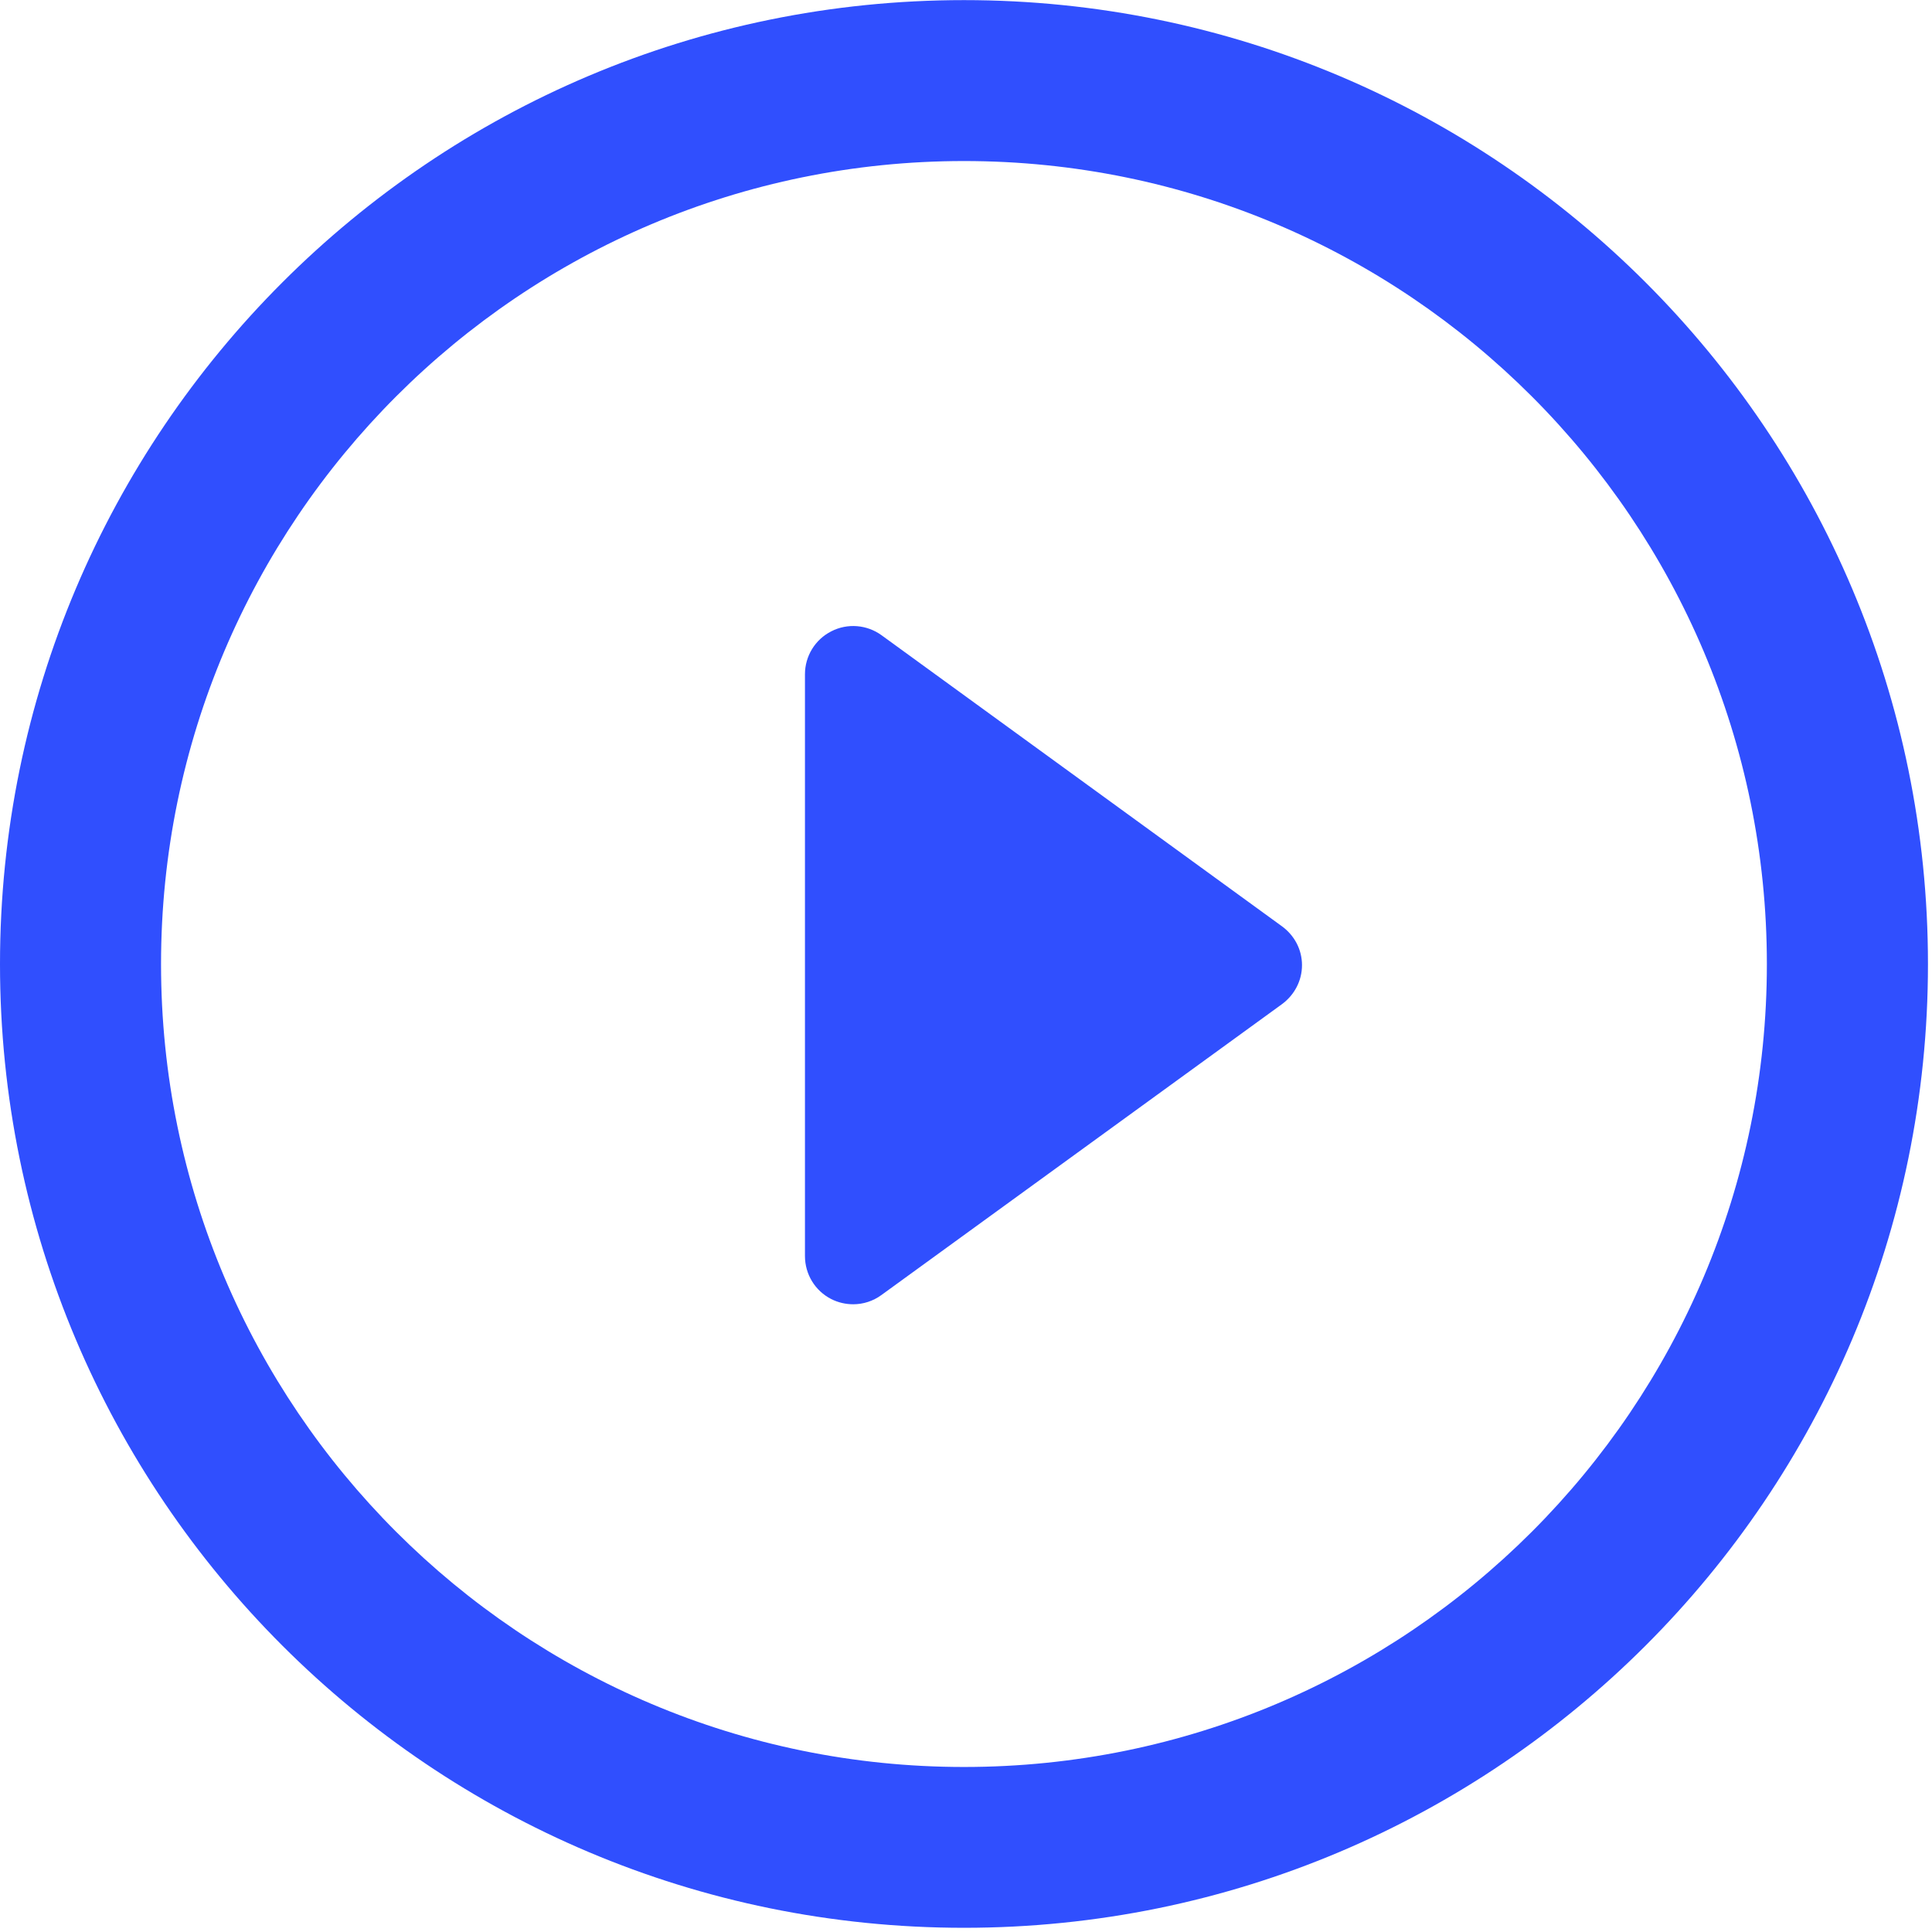
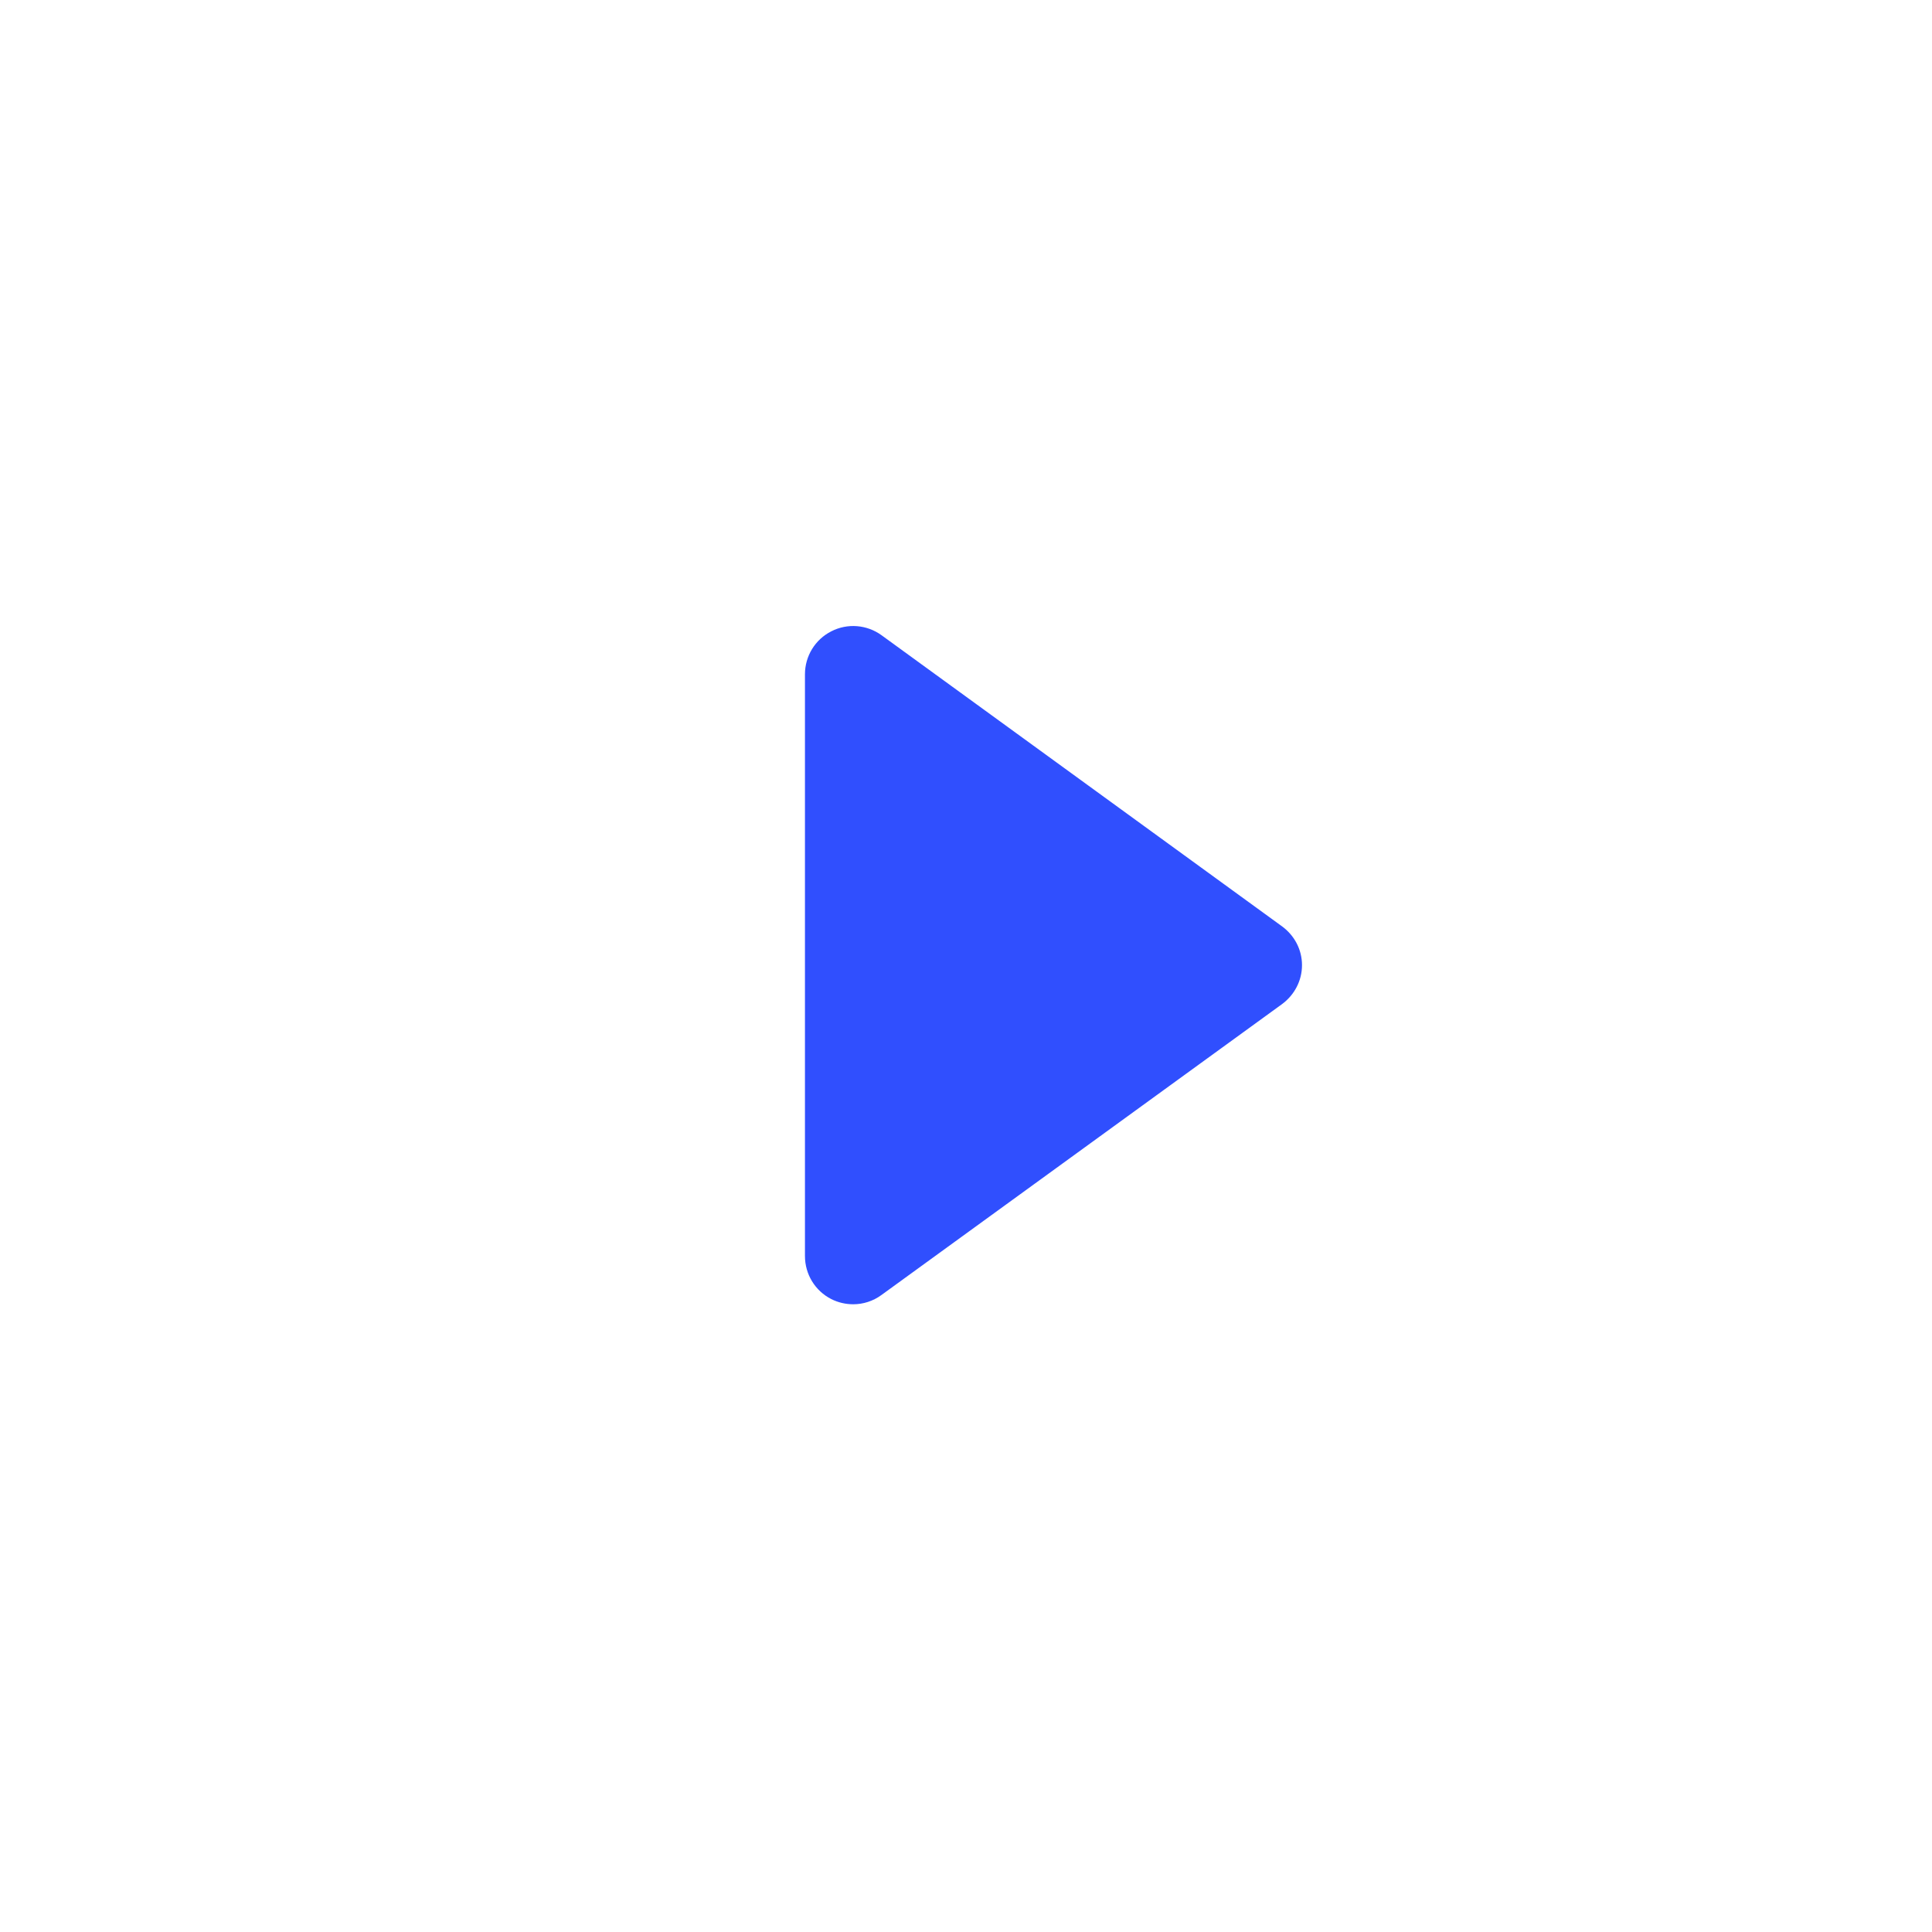
<svg xmlns="http://www.w3.org/2000/svg" width="34px" height="34px" viewBox="0 0 34 34" version="1.1">
  <title>video</title>
  <desc>Created with Sketch.</desc>
  <defs />
  <g id="Page-1" stroke="none" stroke-width="1" fill="none" fill-rule="evenodd">
    <g id="Library" transform="translate(-221, -1650)" fill="#304FFE" fill-rule="nonzero">
      <g id="video" transform="translate(221, 1650)">
        <path d="M22.56,16.301 L15.515,11.18 C15.257,10.992 14.913,10.964 14.63,11.11 C14.344,11.254 14.166,11.548 14.166,11.865 L14.166,22.104 C14.166,22.425 14.344,22.717 14.63,22.862 C14.751,22.923 14.883,22.953 15.016,22.953 C15.19,22.953 15.366,22.898 15.515,22.788 L22.56,17.672 C22.783,17.508 22.913,17.255 22.913,16.986 C22.914,16.713 22.78,16.461 22.56,16.301 Z" id="Shape" />
-         <path d="M16.965,0.002 C7.594,0.002 0,7.596 0,16.967 C0,26.335 7.594,33.926 16.965,33.926 C26.334,33.926 33.929,26.334 33.929,16.967 C33.93,7.596 26.334,0.002 16.965,0.002 Z M16.965,31.096 C9.161,31.096 2.834,24.772 2.834,16.967 C2.834,9.165 9.161,2.834 16.965,2.834 C24.768,2.834 31.094,9.164 31.094,16.967 C31.095,24.772 24.768,31.096 16.965,31.096 Z" id="Shape" />
      </g>
    </g>
  </g>
</svg>